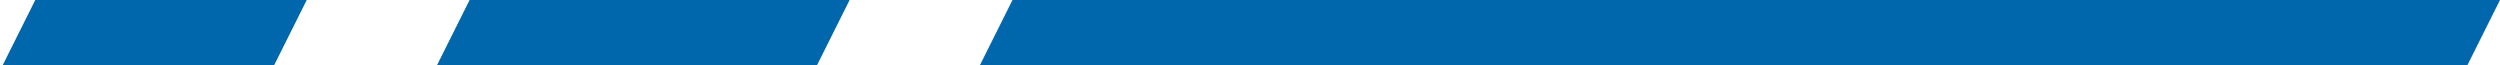
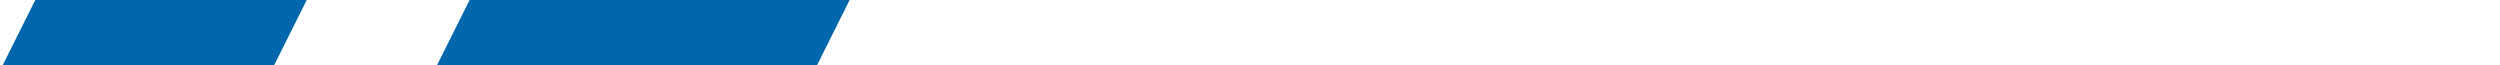
<svg xmlns="http://www.w3.org/2000/svg" width="307" height="8" viewBox="0 0 307 8" fill="none">
  <path d="M33.667 8L0.334 8L4.334 1.1391e-05L37.667 1.43051e-05L33.667 8Z" fill="#0067AC" />
  <path d="M100.334 8L53.667 8L57.667 1.02254e-05L104.334 1.43051e-05L100.334 8Z" fill="#0067AC" />
-   <path d="M303 8L120.334 8L124.334 5.96533e-06L307 2.19345e-05L303 8Z" fill="#0067AC" />
</svg>